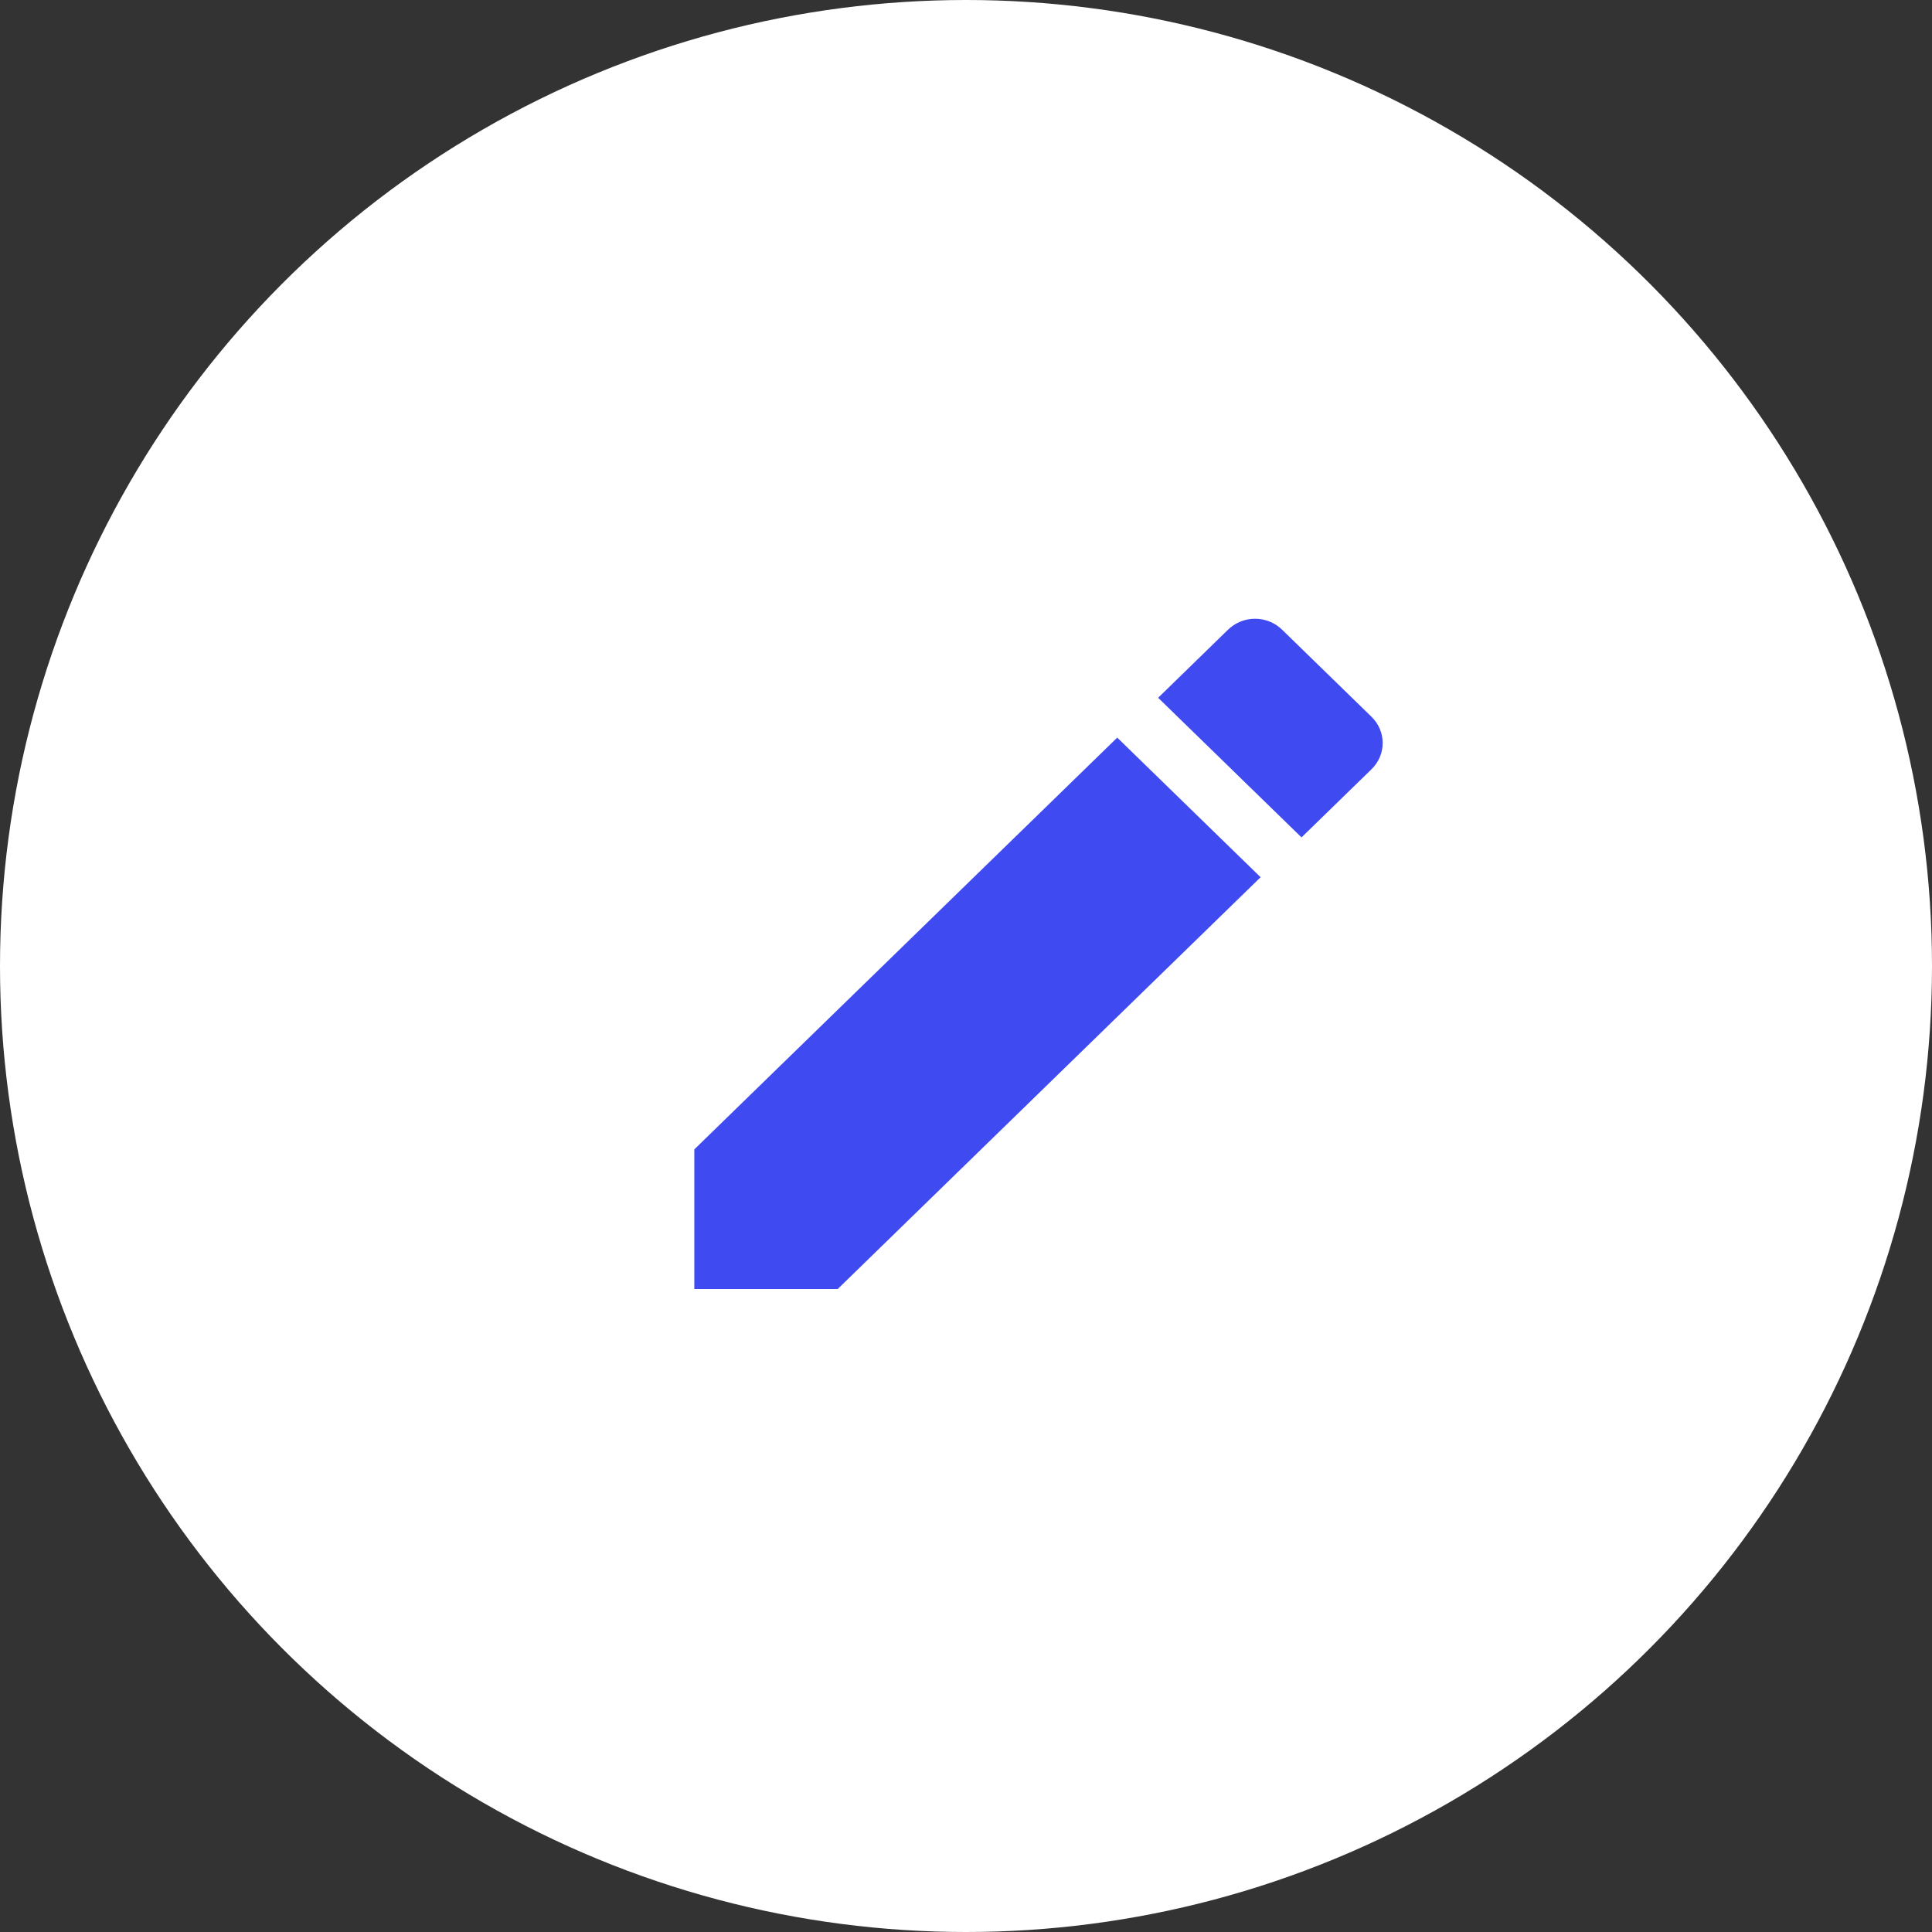
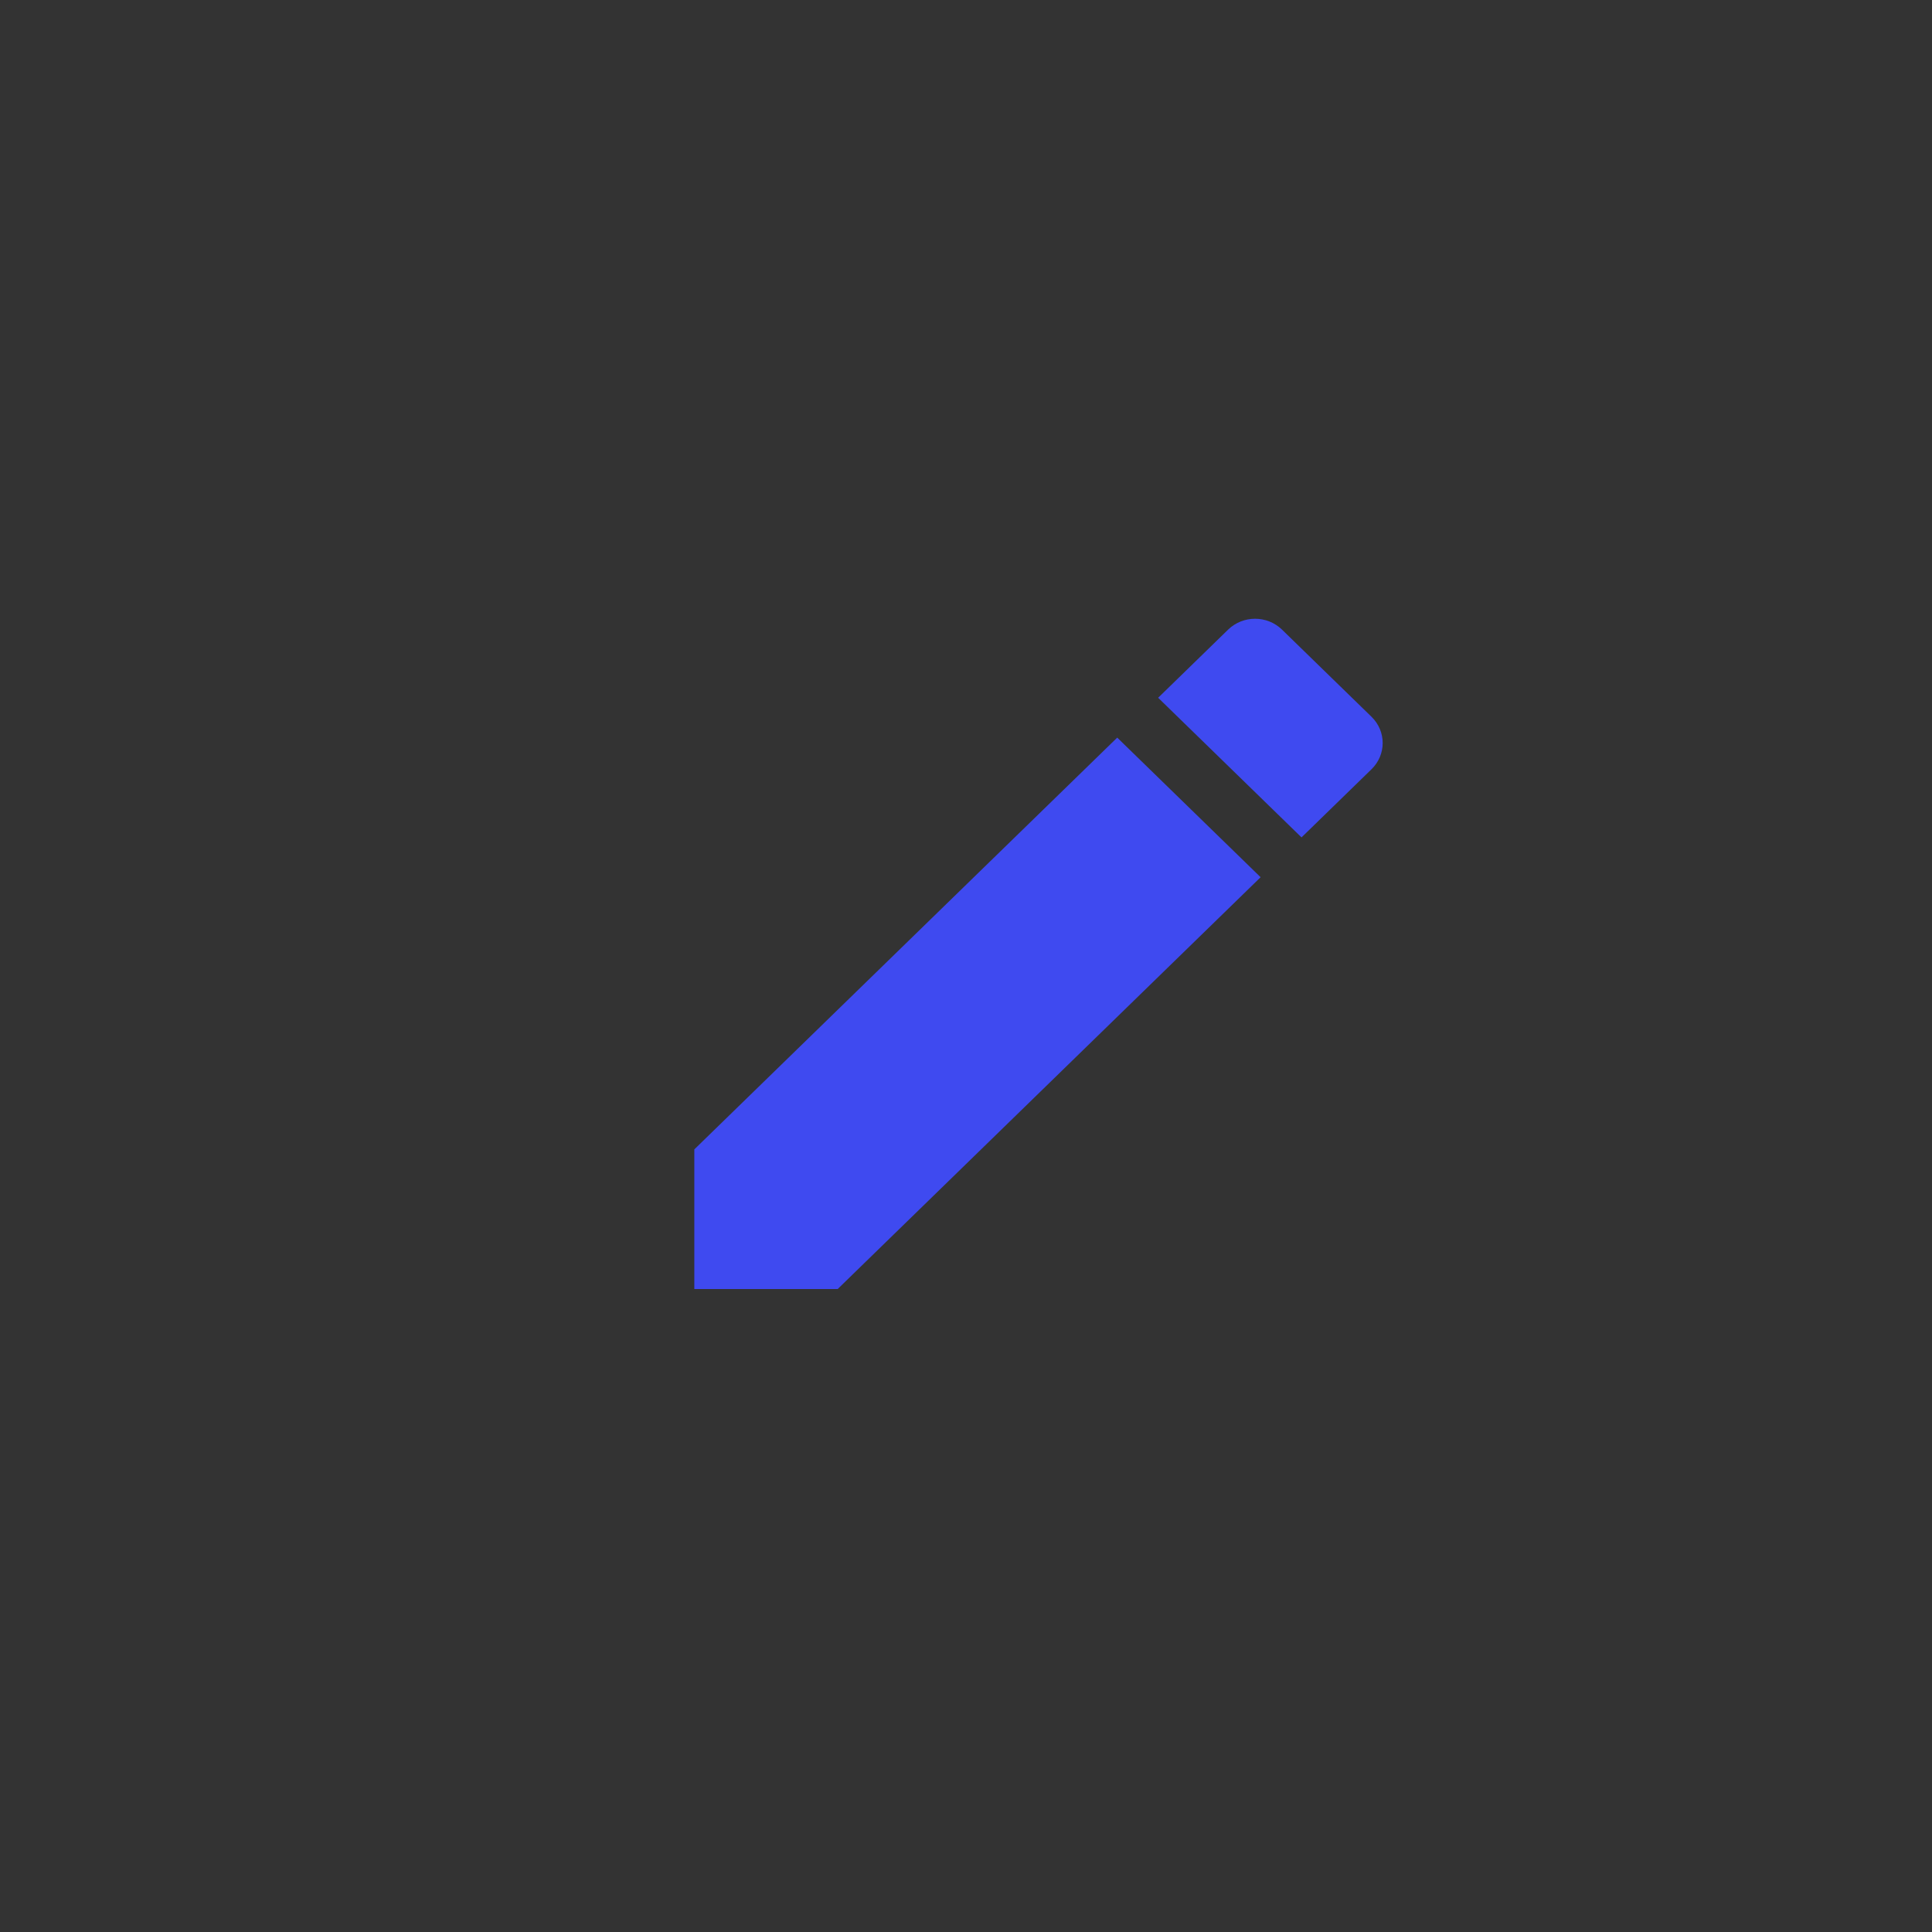
<svg xmlns="http://www.w3.org/2000/svg" width="80" height="80" viewBox="0 0 80 80" fill="none">
  <rect x="0" y="0" width="80" height="80" fill="#333333" stroke="none" />
-   <circle cx="40" cy="40" r="40" fill="white" />
-   <path d="M28.75 47.594V53.375H34.688L52.199 36.324L46.262 30.543L28.75 47.594ZM56.791 31.853C57.408 31.252 57.408 30.281 56.791 29.68L53.086 26.072C52.468 25.471 51.471 25.471 50.853 26.072L47.956 28.893L53.893 34.675L56.791 31.853Z" fill="#3F4AF0" />
+   <path d="M28.75 47.594V53.375H34.688L52.199 36.324L46.262 30.543L28.75 47.594ZM56.791 31.853C57.408 31.252 57.408 30.281 56.791 29.68L53.086 26.072C52.468 25.471 51.471 25.471 50.853 26.072L47.956 28.893L53.893 34.675L56.791 31.853" fill="#3F4AF0" />
</svg>